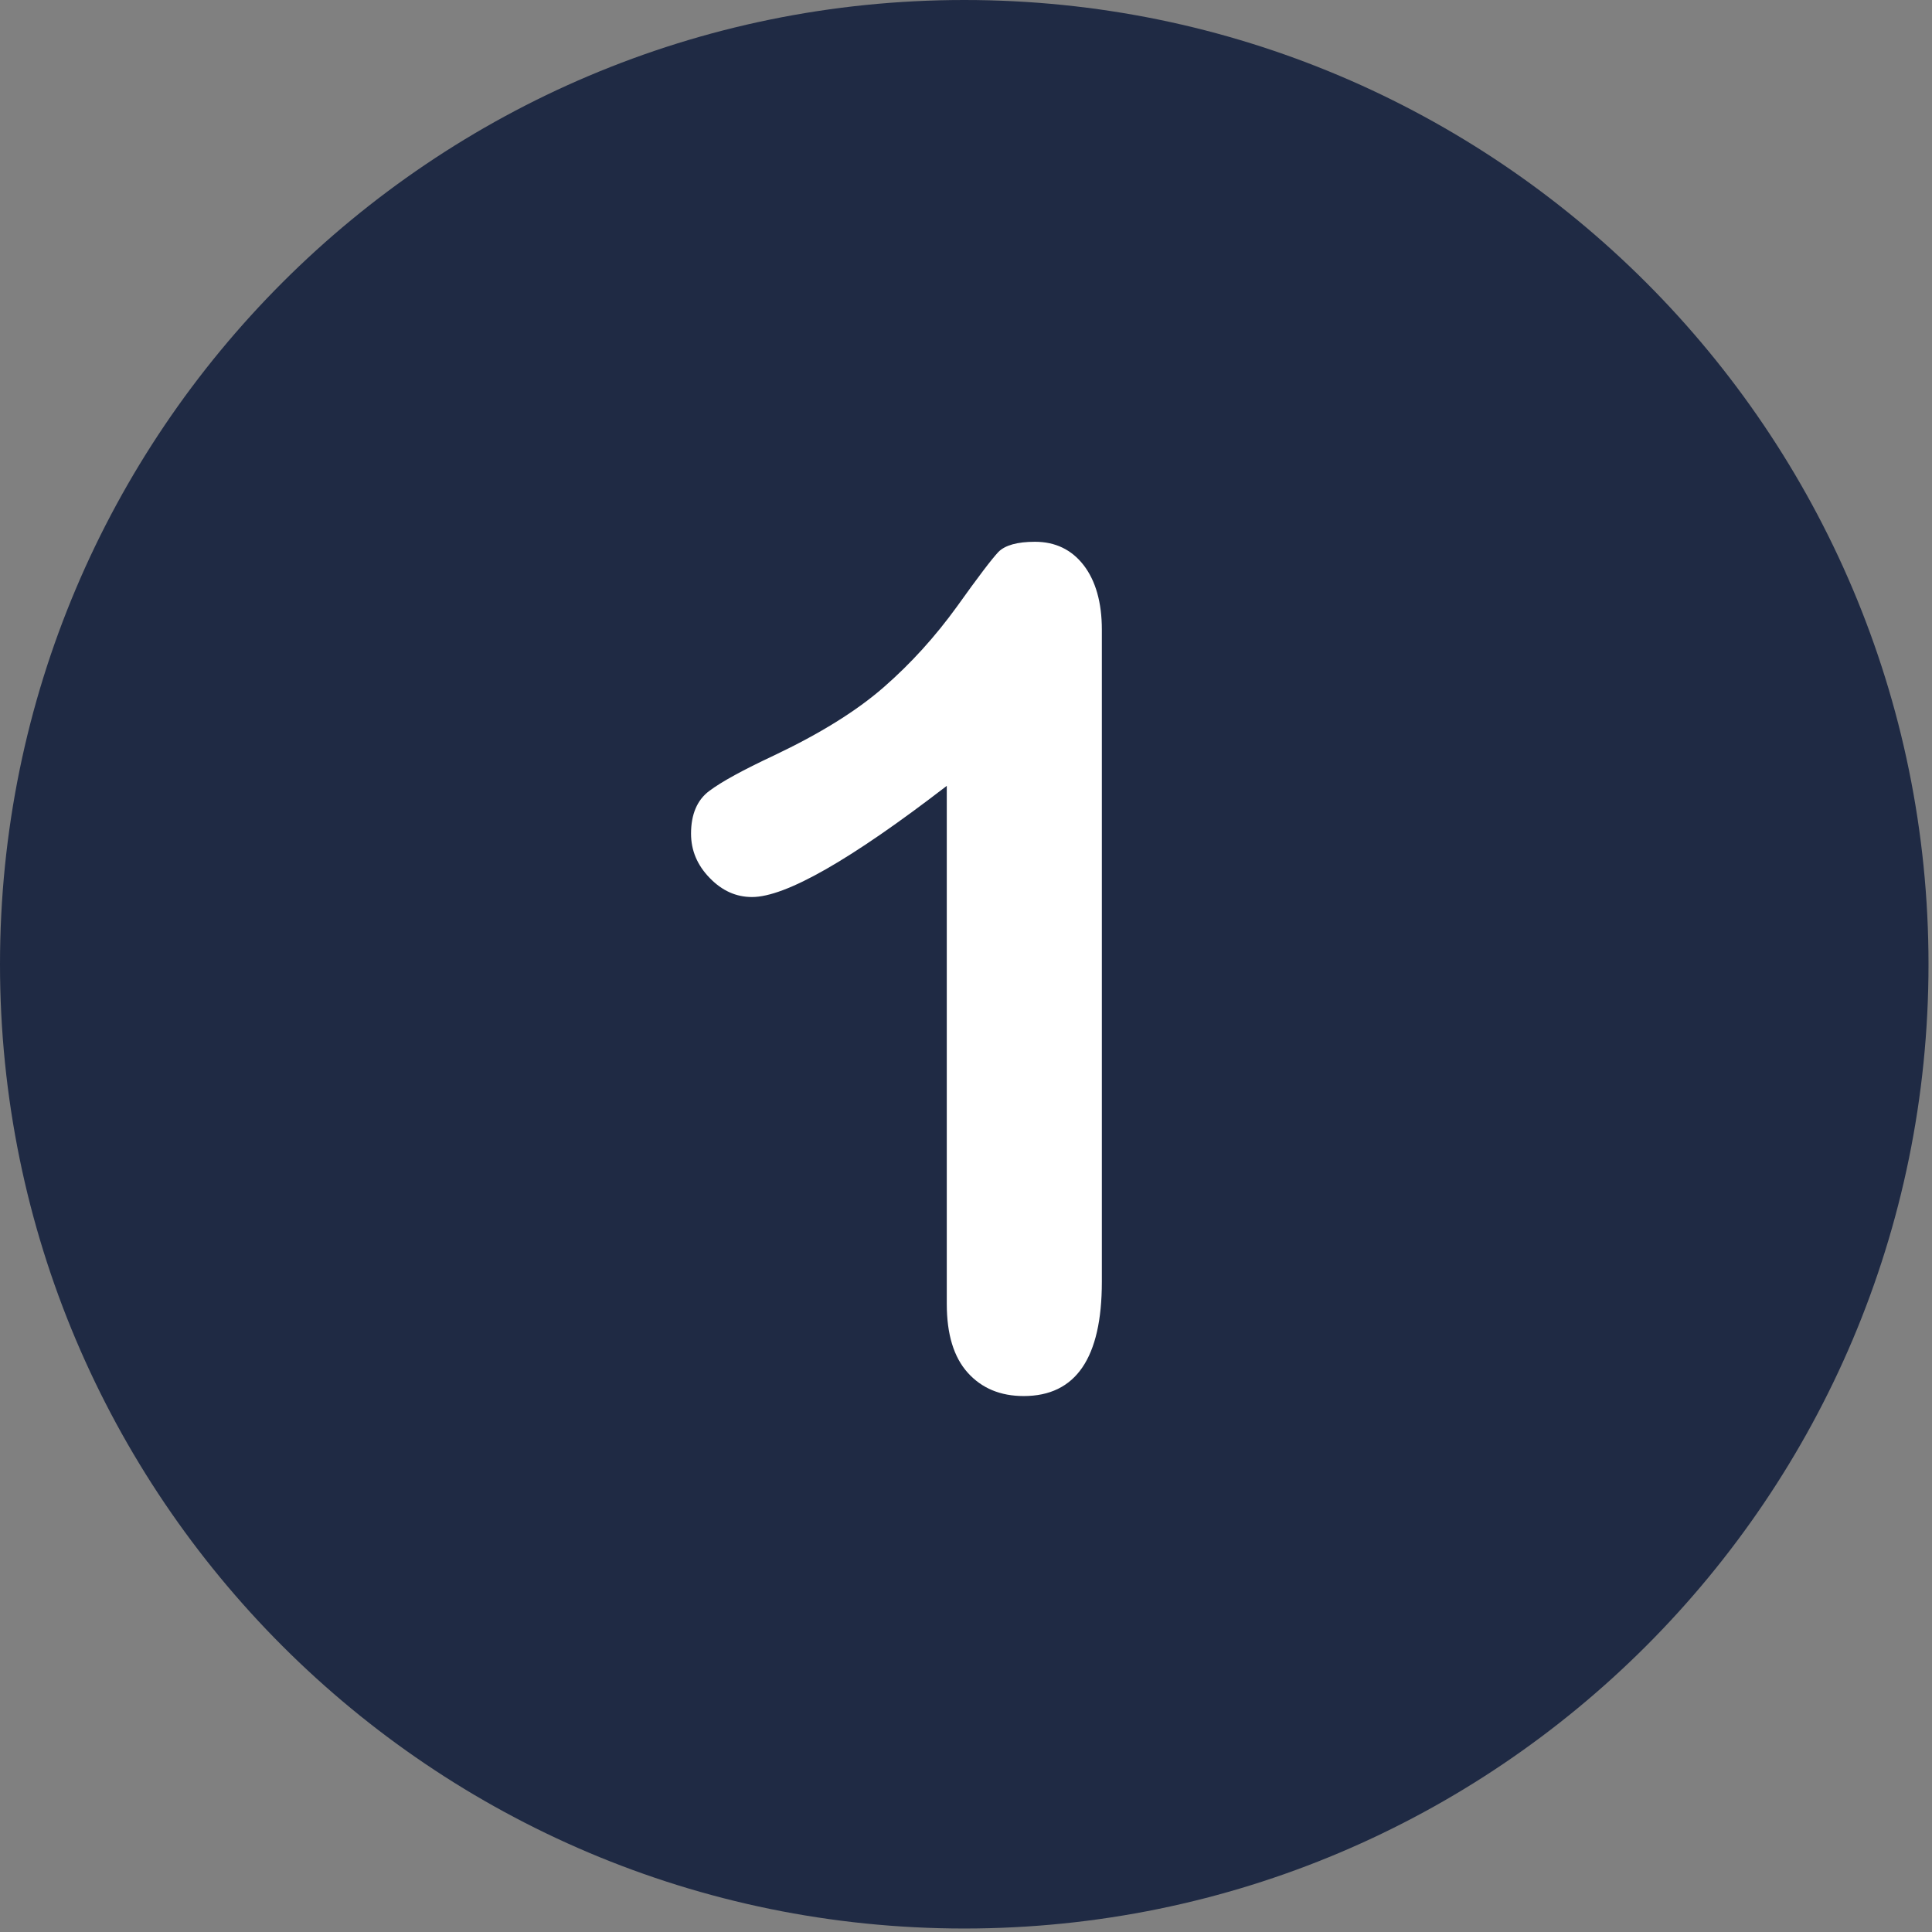
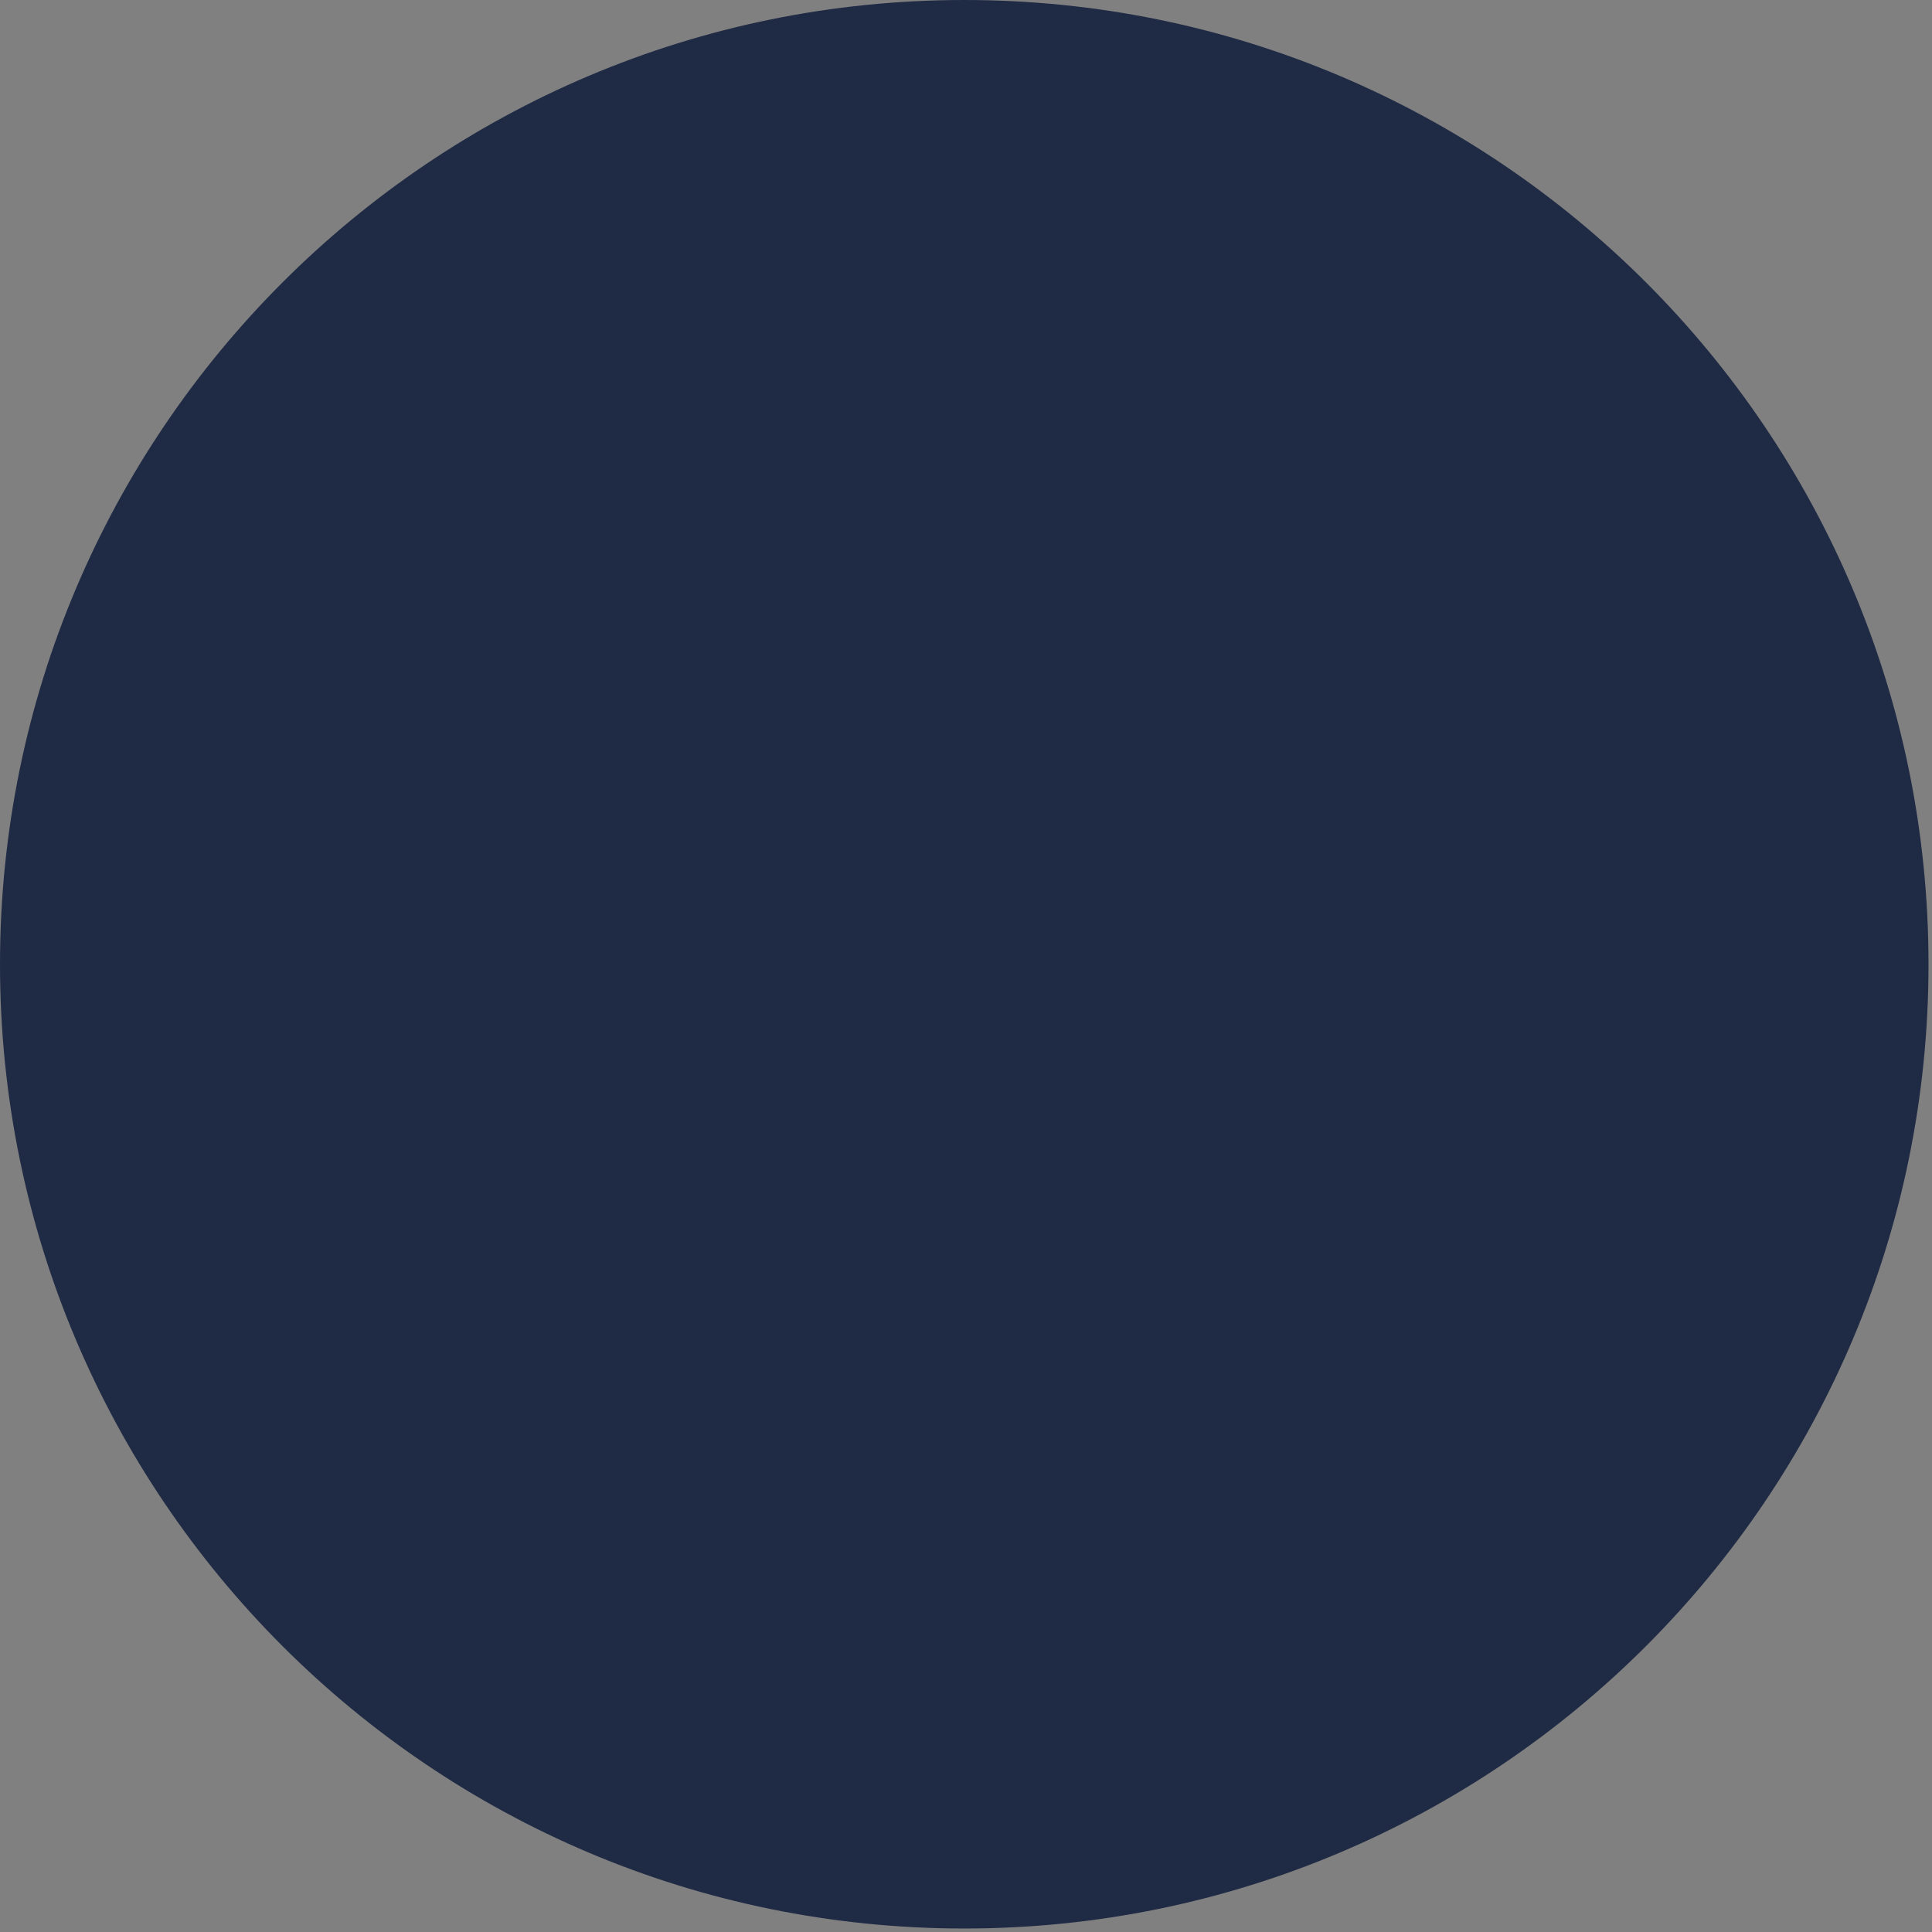
<svg xmlns="http://www.w3.org/2000/svg" width="378" zoomAndPan="magnify" viewBox="0 0 283.5 283.5" height="378" preserveAspectRatio="xMidYMid meet">
  <rect x="0" y="0" width="283.5" height="283.5" fill="#808080" stroke="none" />
  <defs>
    <clipPath id="dc74046c0c">
      <rect x="0" width="283" y="0" height="283" />
    </clipPath>
  </defs>
  <g transform="matrix(1, 0, 0, 1, 0, 0)">
    <g clip-path="url(#dc74046c0c)">
      <path fill="#1f2a44" d="M 141.496 0 C 63.363 0 0 63.363 0 141.496 C 0 219.629 63.363 282.988 141.496 282.988 C 219.629 282.988 282.988 219.629 282.988 141.496 C 282.988 63.363 219.629 0 141.496 0 Z M 141.496 0 " fill-opacity="1" fill-rule="nonzero" />
-       <path fill="#ffffff" d="M 159.004 82.922 C 157.234 80.641 154.84 79.5 151.875 79.5 C 149.25 79.5 147.484 80.016 146.512 80.984 C 145.543 82.012 143.547 84.633 140.41 89.027 C 137.273 93.359 133.738 97.297 129.688 100.832 C 125.641 104.367 120.277 107.676 113.551 110.867 C 109.043 112.98 105.906 114.691 104.082 116.059 C 102.312 117.371 101.402 119.48 101.402 122.332 C 101.402 124.785 102.312 126.953 104.141 128.832 C 105.965 130.715 108.016 131.629 110.355 131.629 C 115.262 131.629 124.785 126.211 138.93 115.316 L 138.93 191.34 C 138.93 195.789 139.953 199.152 142.008 201.434 C 144.062 203.715 146.797 204.855 150.219 204.855 C 157.863 204.855 161.684 199.266 161.684 188.09 L 161.684 92.391 C 161.684 88.398 160.77 85.203 159.004 82.922 " fill-opacity="1" fill-rule="nonzero" />
    </g>
  </g>
</svg>